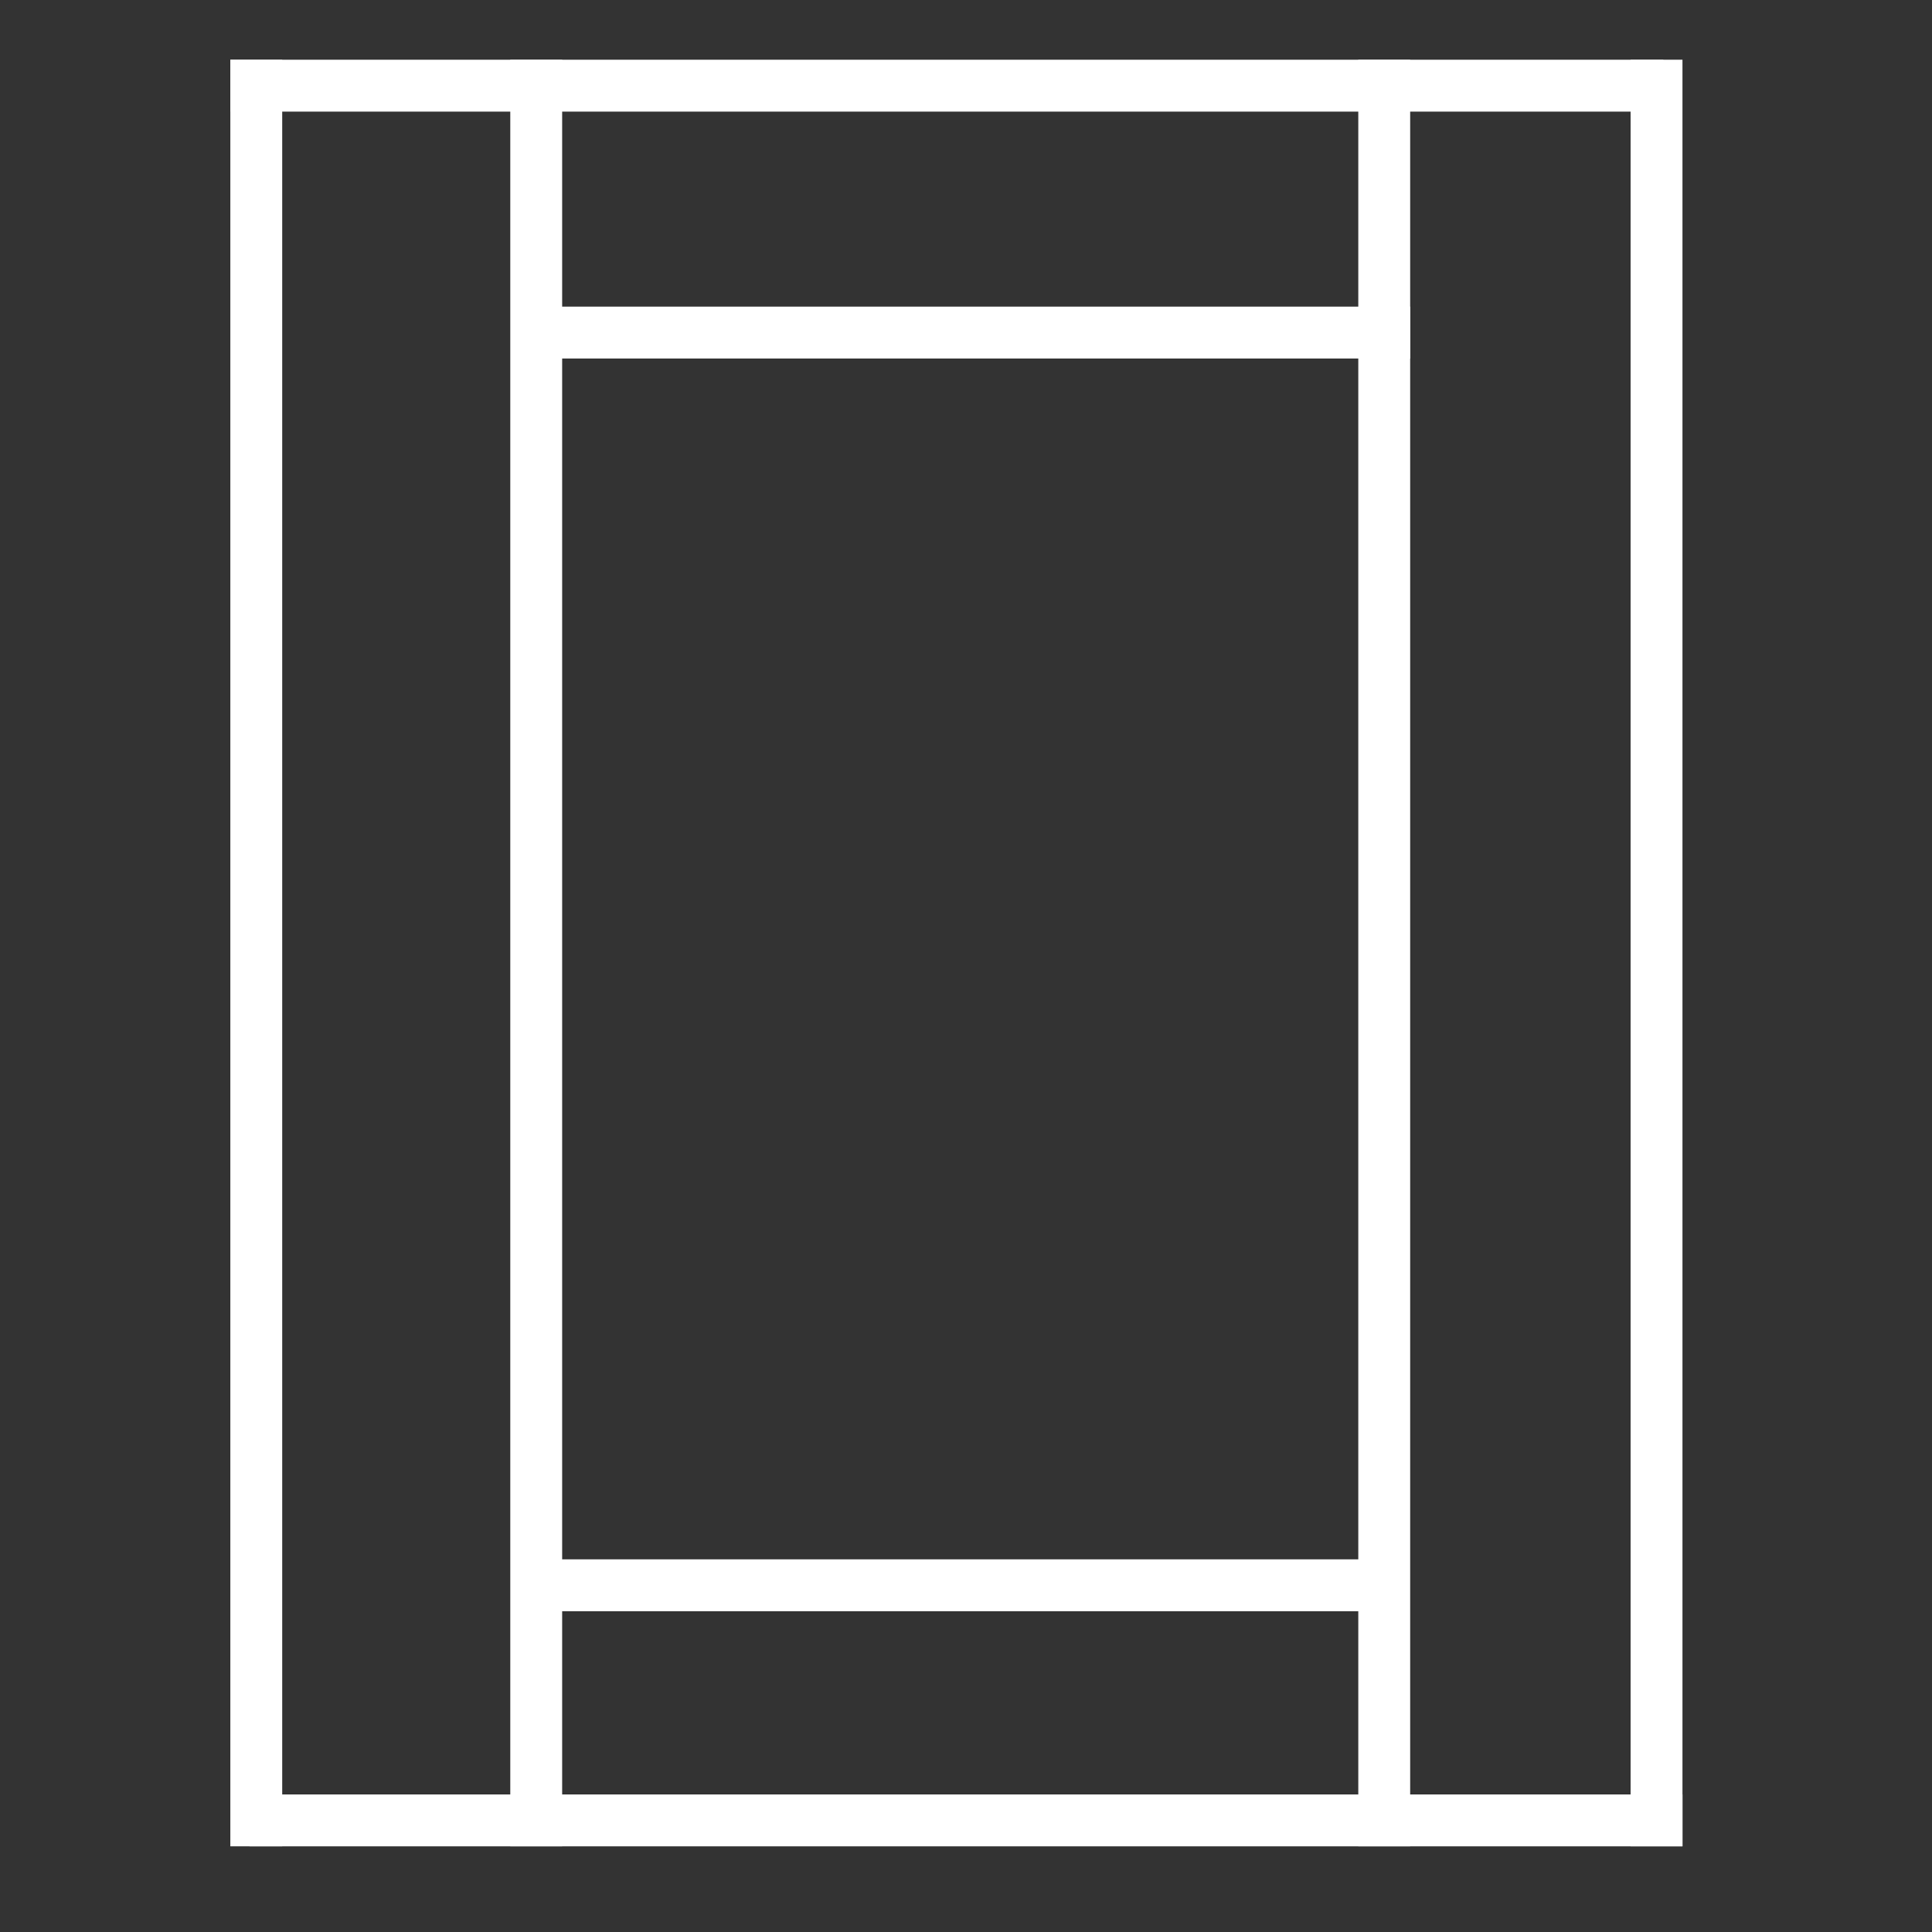
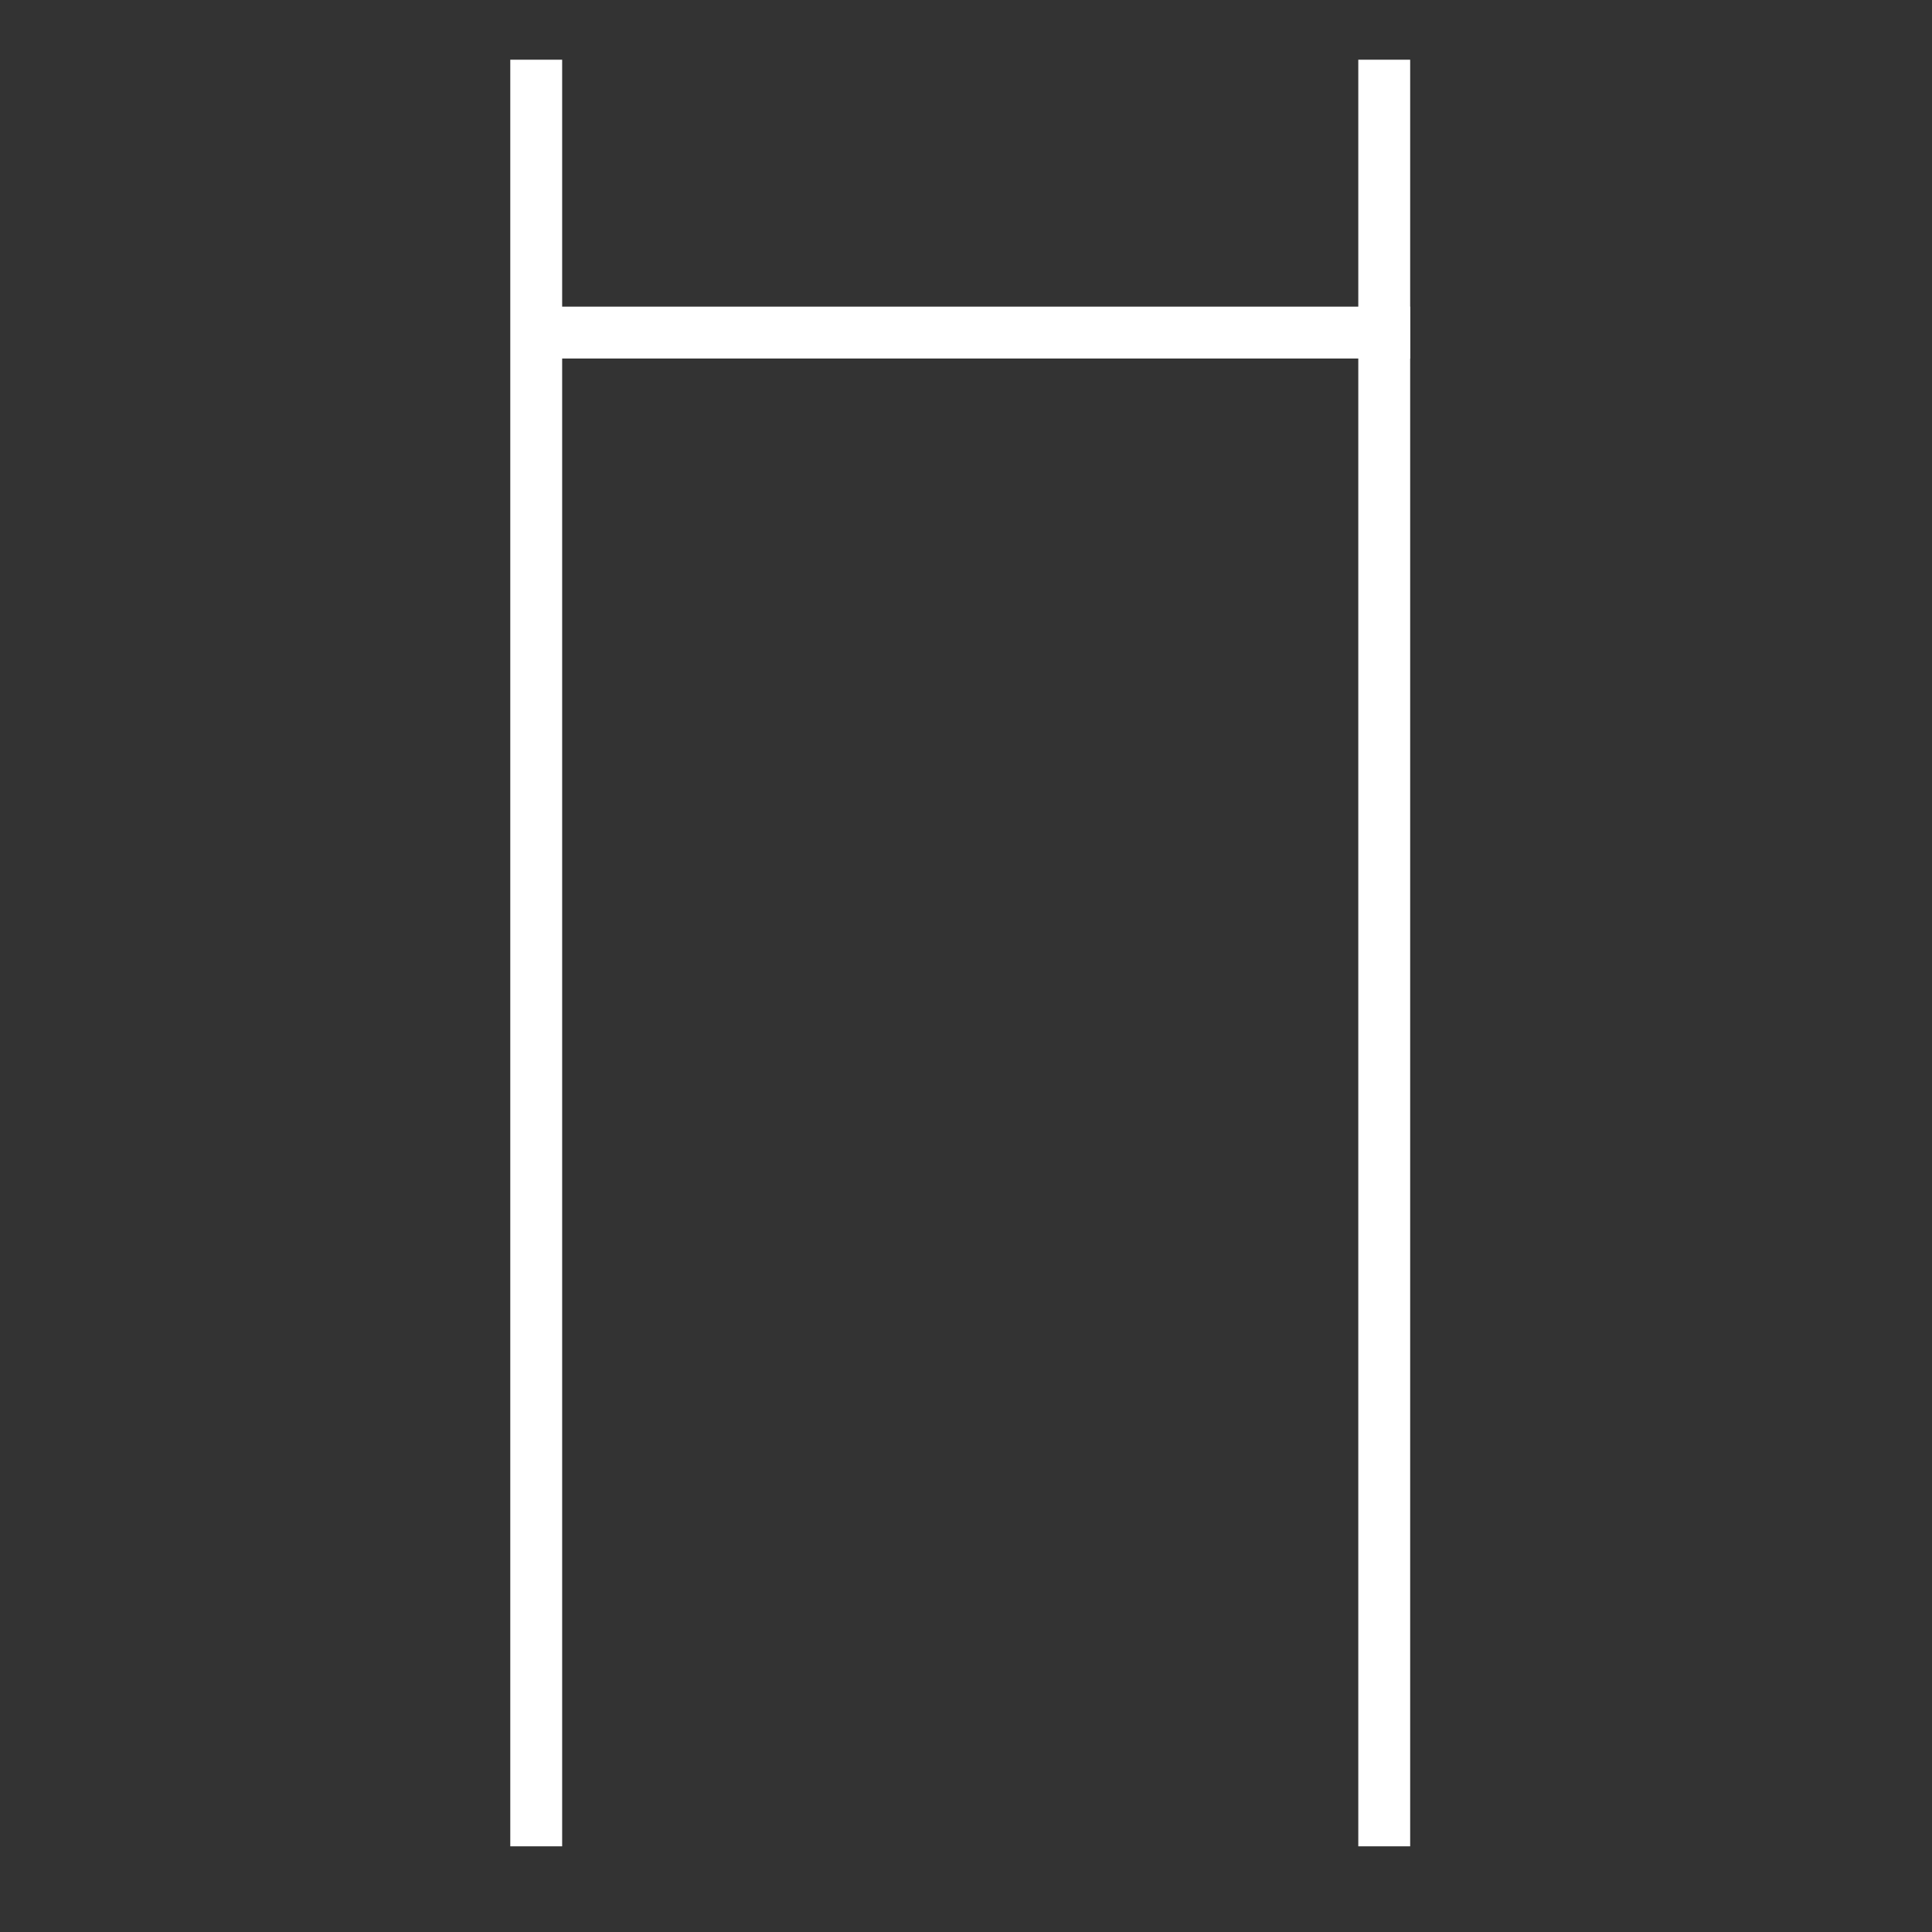
<svg xmlns="http://www.w3.org/2000/svg" width="1080" zoomAndPan="magnify" viewBox="0 0 810 810" height="1080" preserveAspectRatio="xMidYMid meet" version="1.2">
  <rect x="0" y="0" width="810" height="810" fill="#333333" stroke="none" />
  <g id="9b8e1eef72">
-     <path style="fill:none;stroke-width:29;stroke-linecap:butt;stroke-linejoin:miter;stroke:#ffffff;stroke-opacity:1;stroke-miterlimit:4;" d="M -0.001 14.5 L 801.041 14.5 " transform="matrix(0.75,-0,0,0.75,96.571,25.043)" />
-     <path style="fill:none;stroke-width:29;stroke-linecap:butt;stroke-linejoin:miter;stroke:#ffffff;stroke-opacity:1;stroke-miterlimit:4;" d="M 0.003 14.501 L 998.716 14.501 " transform="matrix(0,-0.75,0.75,0,96.566,774.076)" />
-     <path style="fill:none;stroke-width:29;stroke-linecap:butt;stroke-linejoin:miter;stroke:#ffffff;stroke-opacity:1;stroke-miterlimit:4;" d="M 0.003 14.498 L 998.716 14.498 " transform="matrix(0,-0.75,0.75,0,683.635,774.076)" />
    <path style="fill:none;stroke-width:29;stroke-linecap:butt;stroke-linejoin:miter;stroke:#ffffff;stroke-opacity:1;stroke-miterlimit:4;" d="M 0.003 14.501 L 998.716 14.501 " transform="matrix(0,-0.75,0.75,0,213.936,774.076)" />
    <path style="fill:none;stroke-width:29;stroke-linecap:butt;stroke-linejoin:miter;stroke:#ffffff;stroke-opacity:1;stroke-miterlimit:4;" d="M 0.003 14.501 L 998.716 14.501 " transform="matrix(0,-0.75,0.75,0,569.468,774.076)" />
    <path style="fill:none;stroke-width:29;stroke-linecap:butt;stroke-linejoin:miter;stroke:#ffffff;stroke-opacity:1;stroke-miterlimit:4;" d="M -0.001 14.5 L 488.541 14.5 " transform="matrix(0.75,0,0,0.75,224.817,128.555)" />
-     <path style="fill:none;stroke-width:29;stroke-linecap:butt;stroke-linejoin:miter;stroke:#ffffff;stroke-opacity:1;stroke-miterlimit:4;" d="M -0.001 14.501 L 801.041 14.501 " transform="matrix(0.75,-0,0,0.75,104.61,752.332)" />
-     <path style="fill:none;stroke-width:29;stroke-linecap:butt;stroke-linejoin:miter;stroke:#ffffff;stroke-opacity:1;stroke-miterlimit:4;" d="M 0 14.501 L 488.542 14.501 " transform="matrix(0.75,0,0,0.75,221.797,653.761)" />
  </g>
</svg>